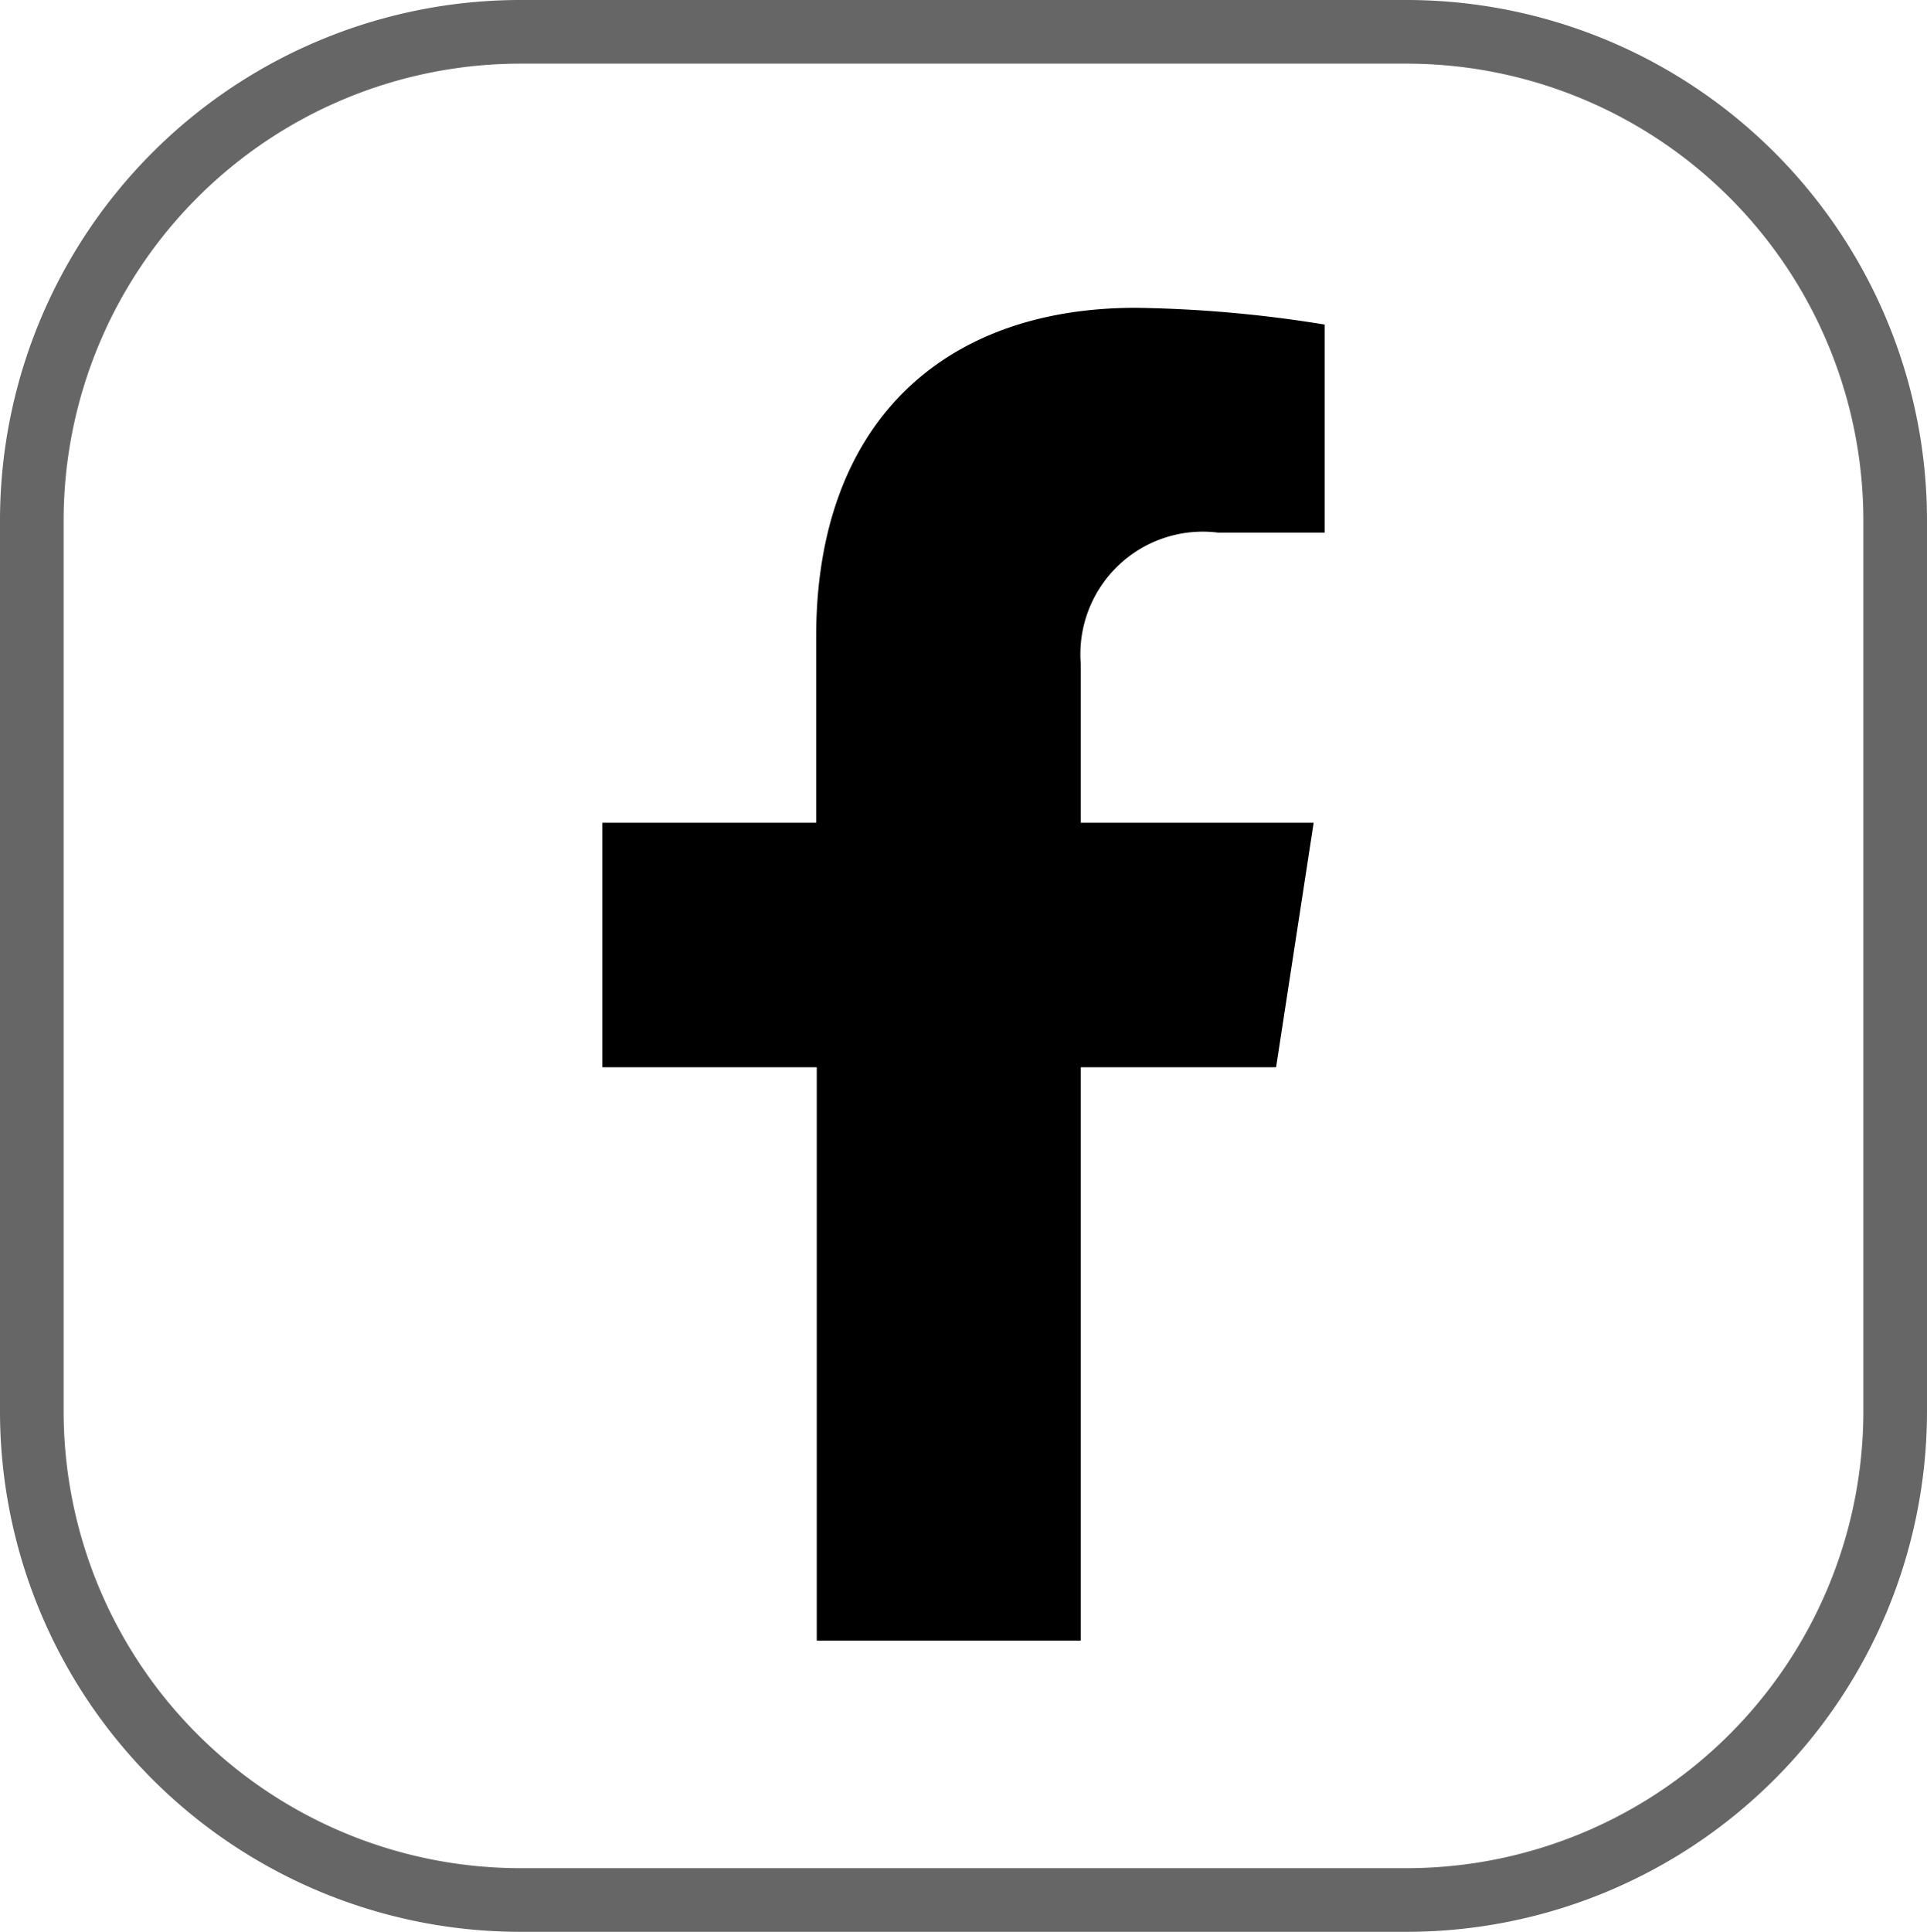
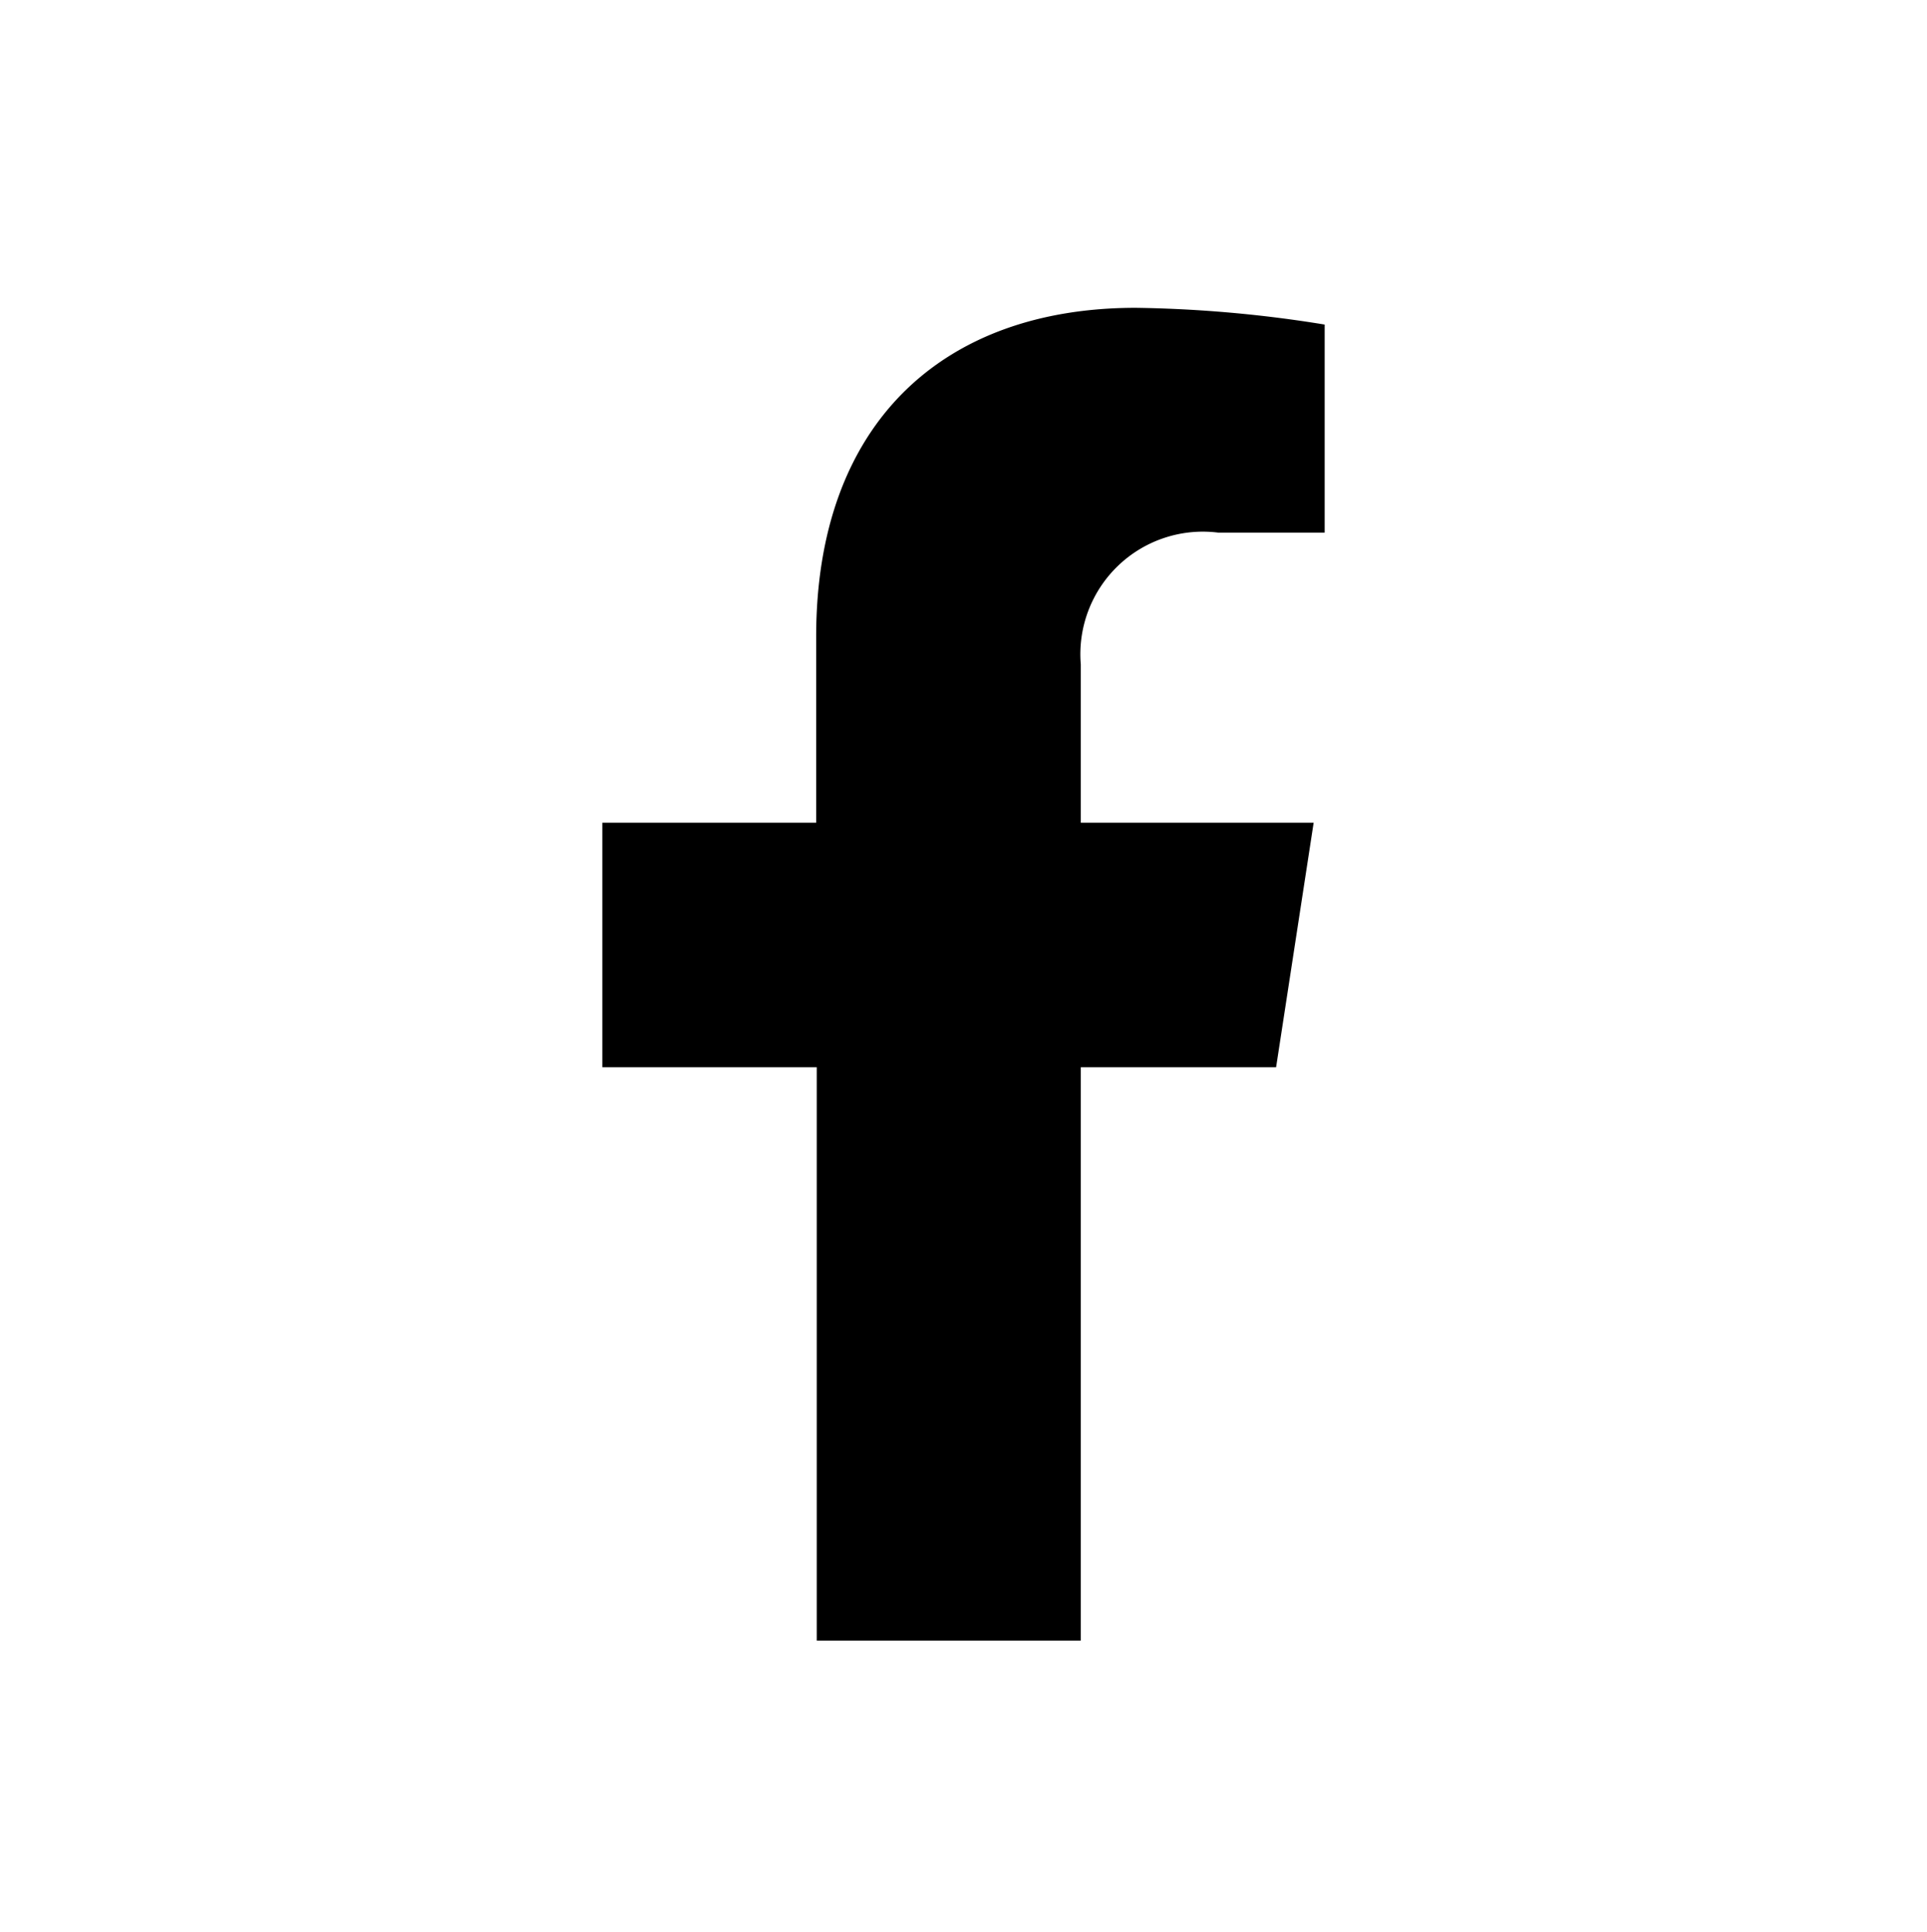
<svg xmlns="http://www.w3.org/2000/svg" width="30.28" height="30.35" viewBox="0 0 30.28 30.35">
  <defs>
    <style>.a{fill:none;stroke:#000;opacity:0.6;}</style>
  </defs>
  <g transform="translate(-1530.5 -16.195)">
-     <path class="a" d="M34.72,80.7v-14a7.68,7.68,0,0,1,7.65-7.65H56.31A7.68,7.68,0,0,1,64,66.75v14a7.68,7.68,0,0,1-7.65,7.65H42.37a7.68,7.68,0,0,1-7.65-7.7Z" transform="translate(1496.28 -42.355)" />
    <path d="M53.927,77.221l.59-3.841H50.858V70.892a1.925,1.925,0,0,1,2.161-2.07H54.69V65.553a20.05,20.05,0,0,0-2.969-.263c-3.033,0-5.021,1.816-5.021,5.166V73.38H43.34v3.841h3.369v9.007h4.149V77.221Z" transform="translate(1496.625 -44.259)" />
  </g>
</svg>